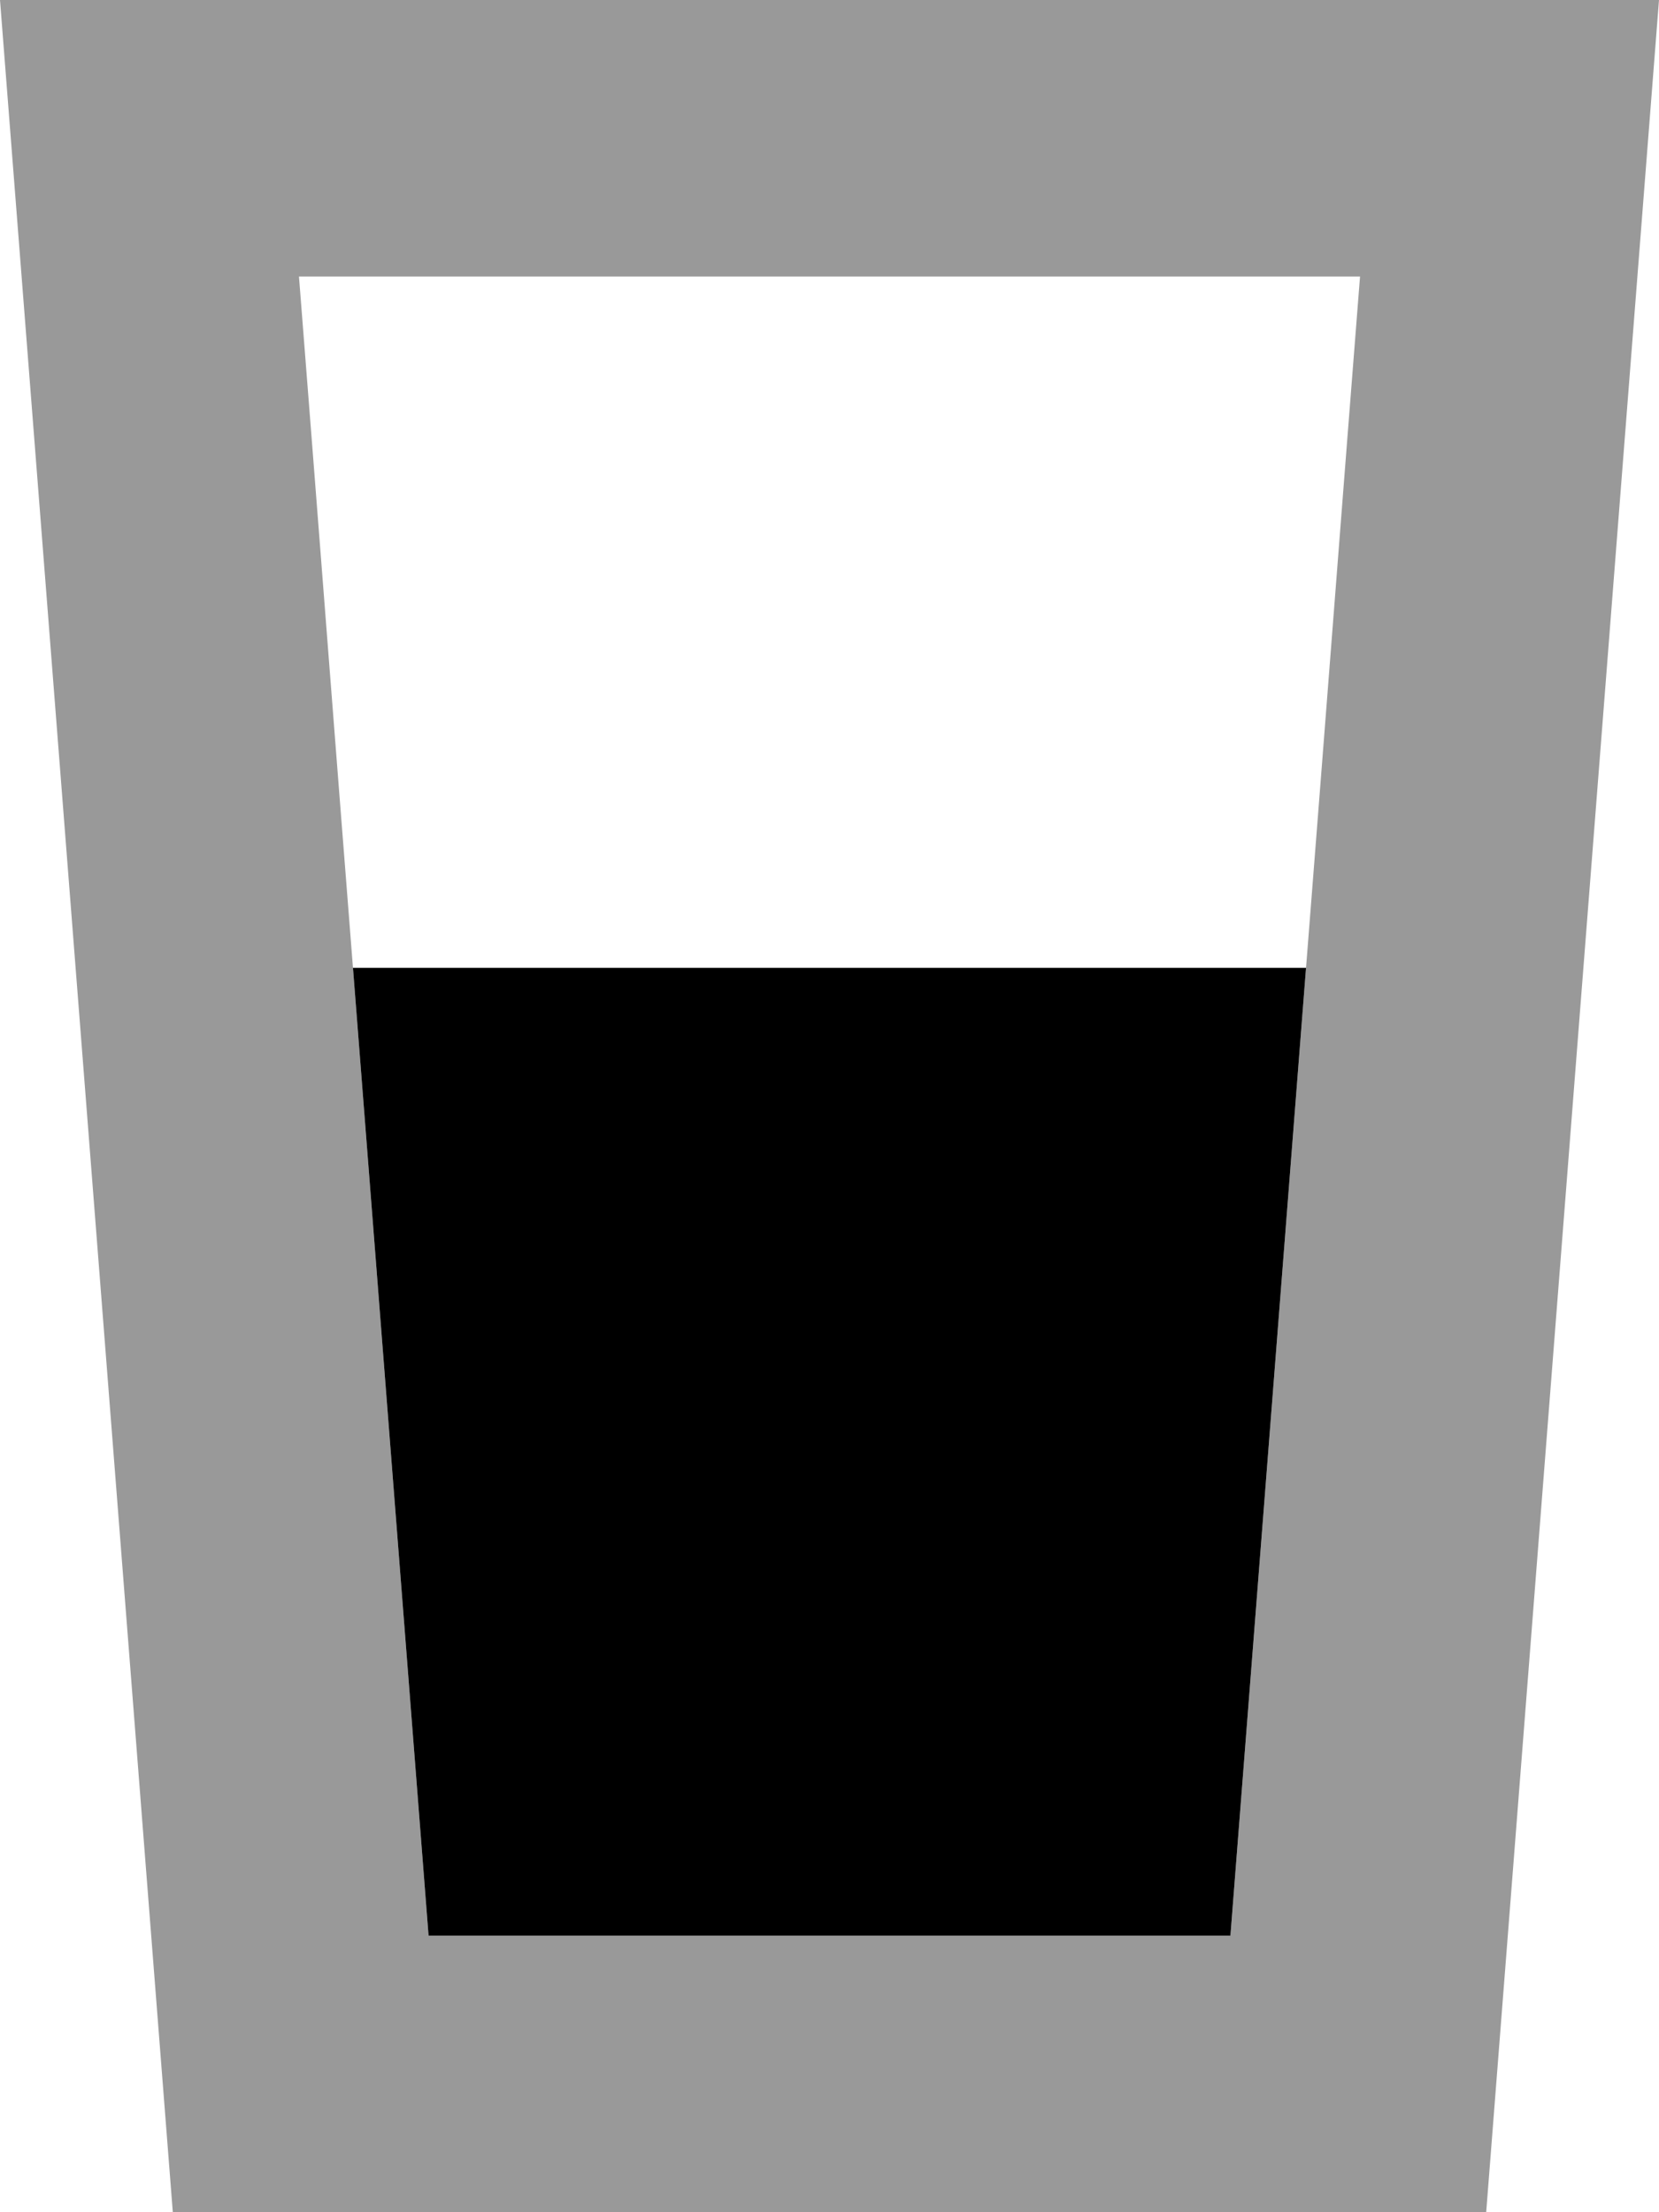
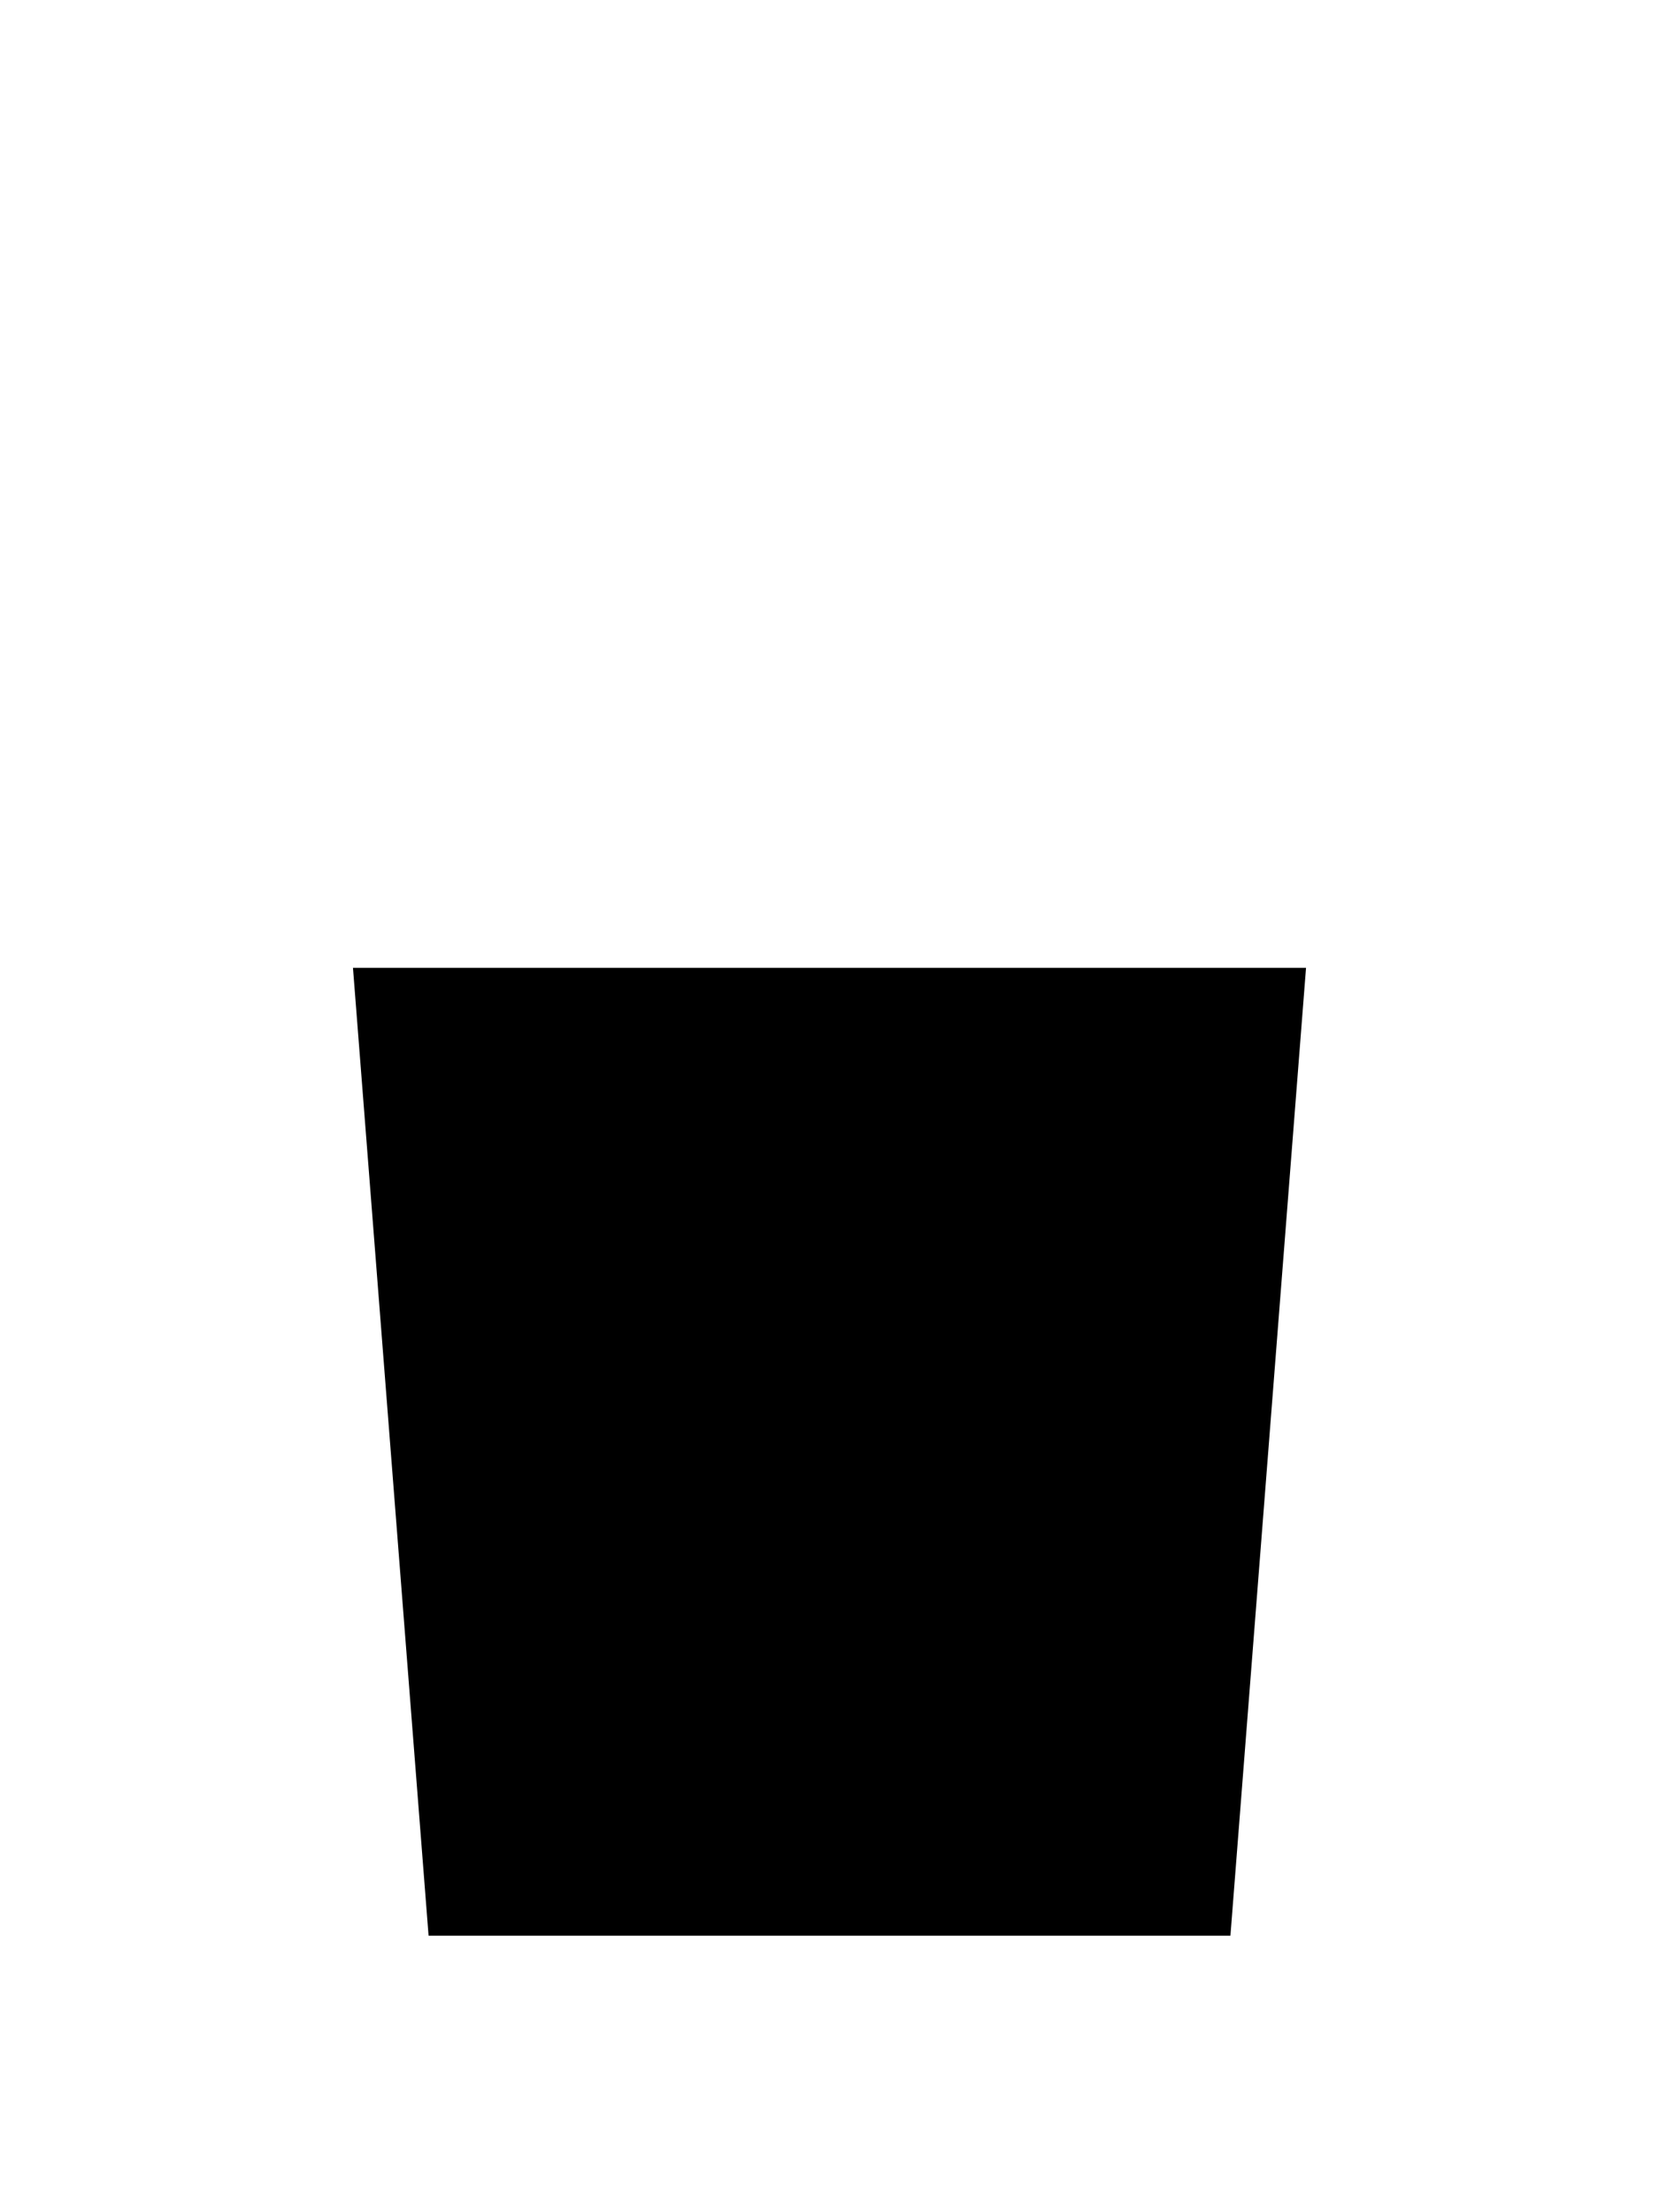
<svg xmlns="http://www.w3.org/2000/svg" viewBox="0 0 384 512">
  <defs>
    <style>.fa-secondary{opacity:.4}</style>
  </defs>
-   <path class="fa-secondary" d="M0 0L5 64 40 512l304 0L379 64l5-64L319.8 0 64.2 0 0 0zM69.2 64l245.6 0c-4.2 53.3-8.3 106.7-12.5 160L284.8 448 99.2 448 81.7 224c-4.2-53.3-8.3-106.7-12.5-160z" />
  <path class="fa-primary" d="M81.7 224L99.2 448l185.6 0 17.5-224L81.7 224z" />
</svg>